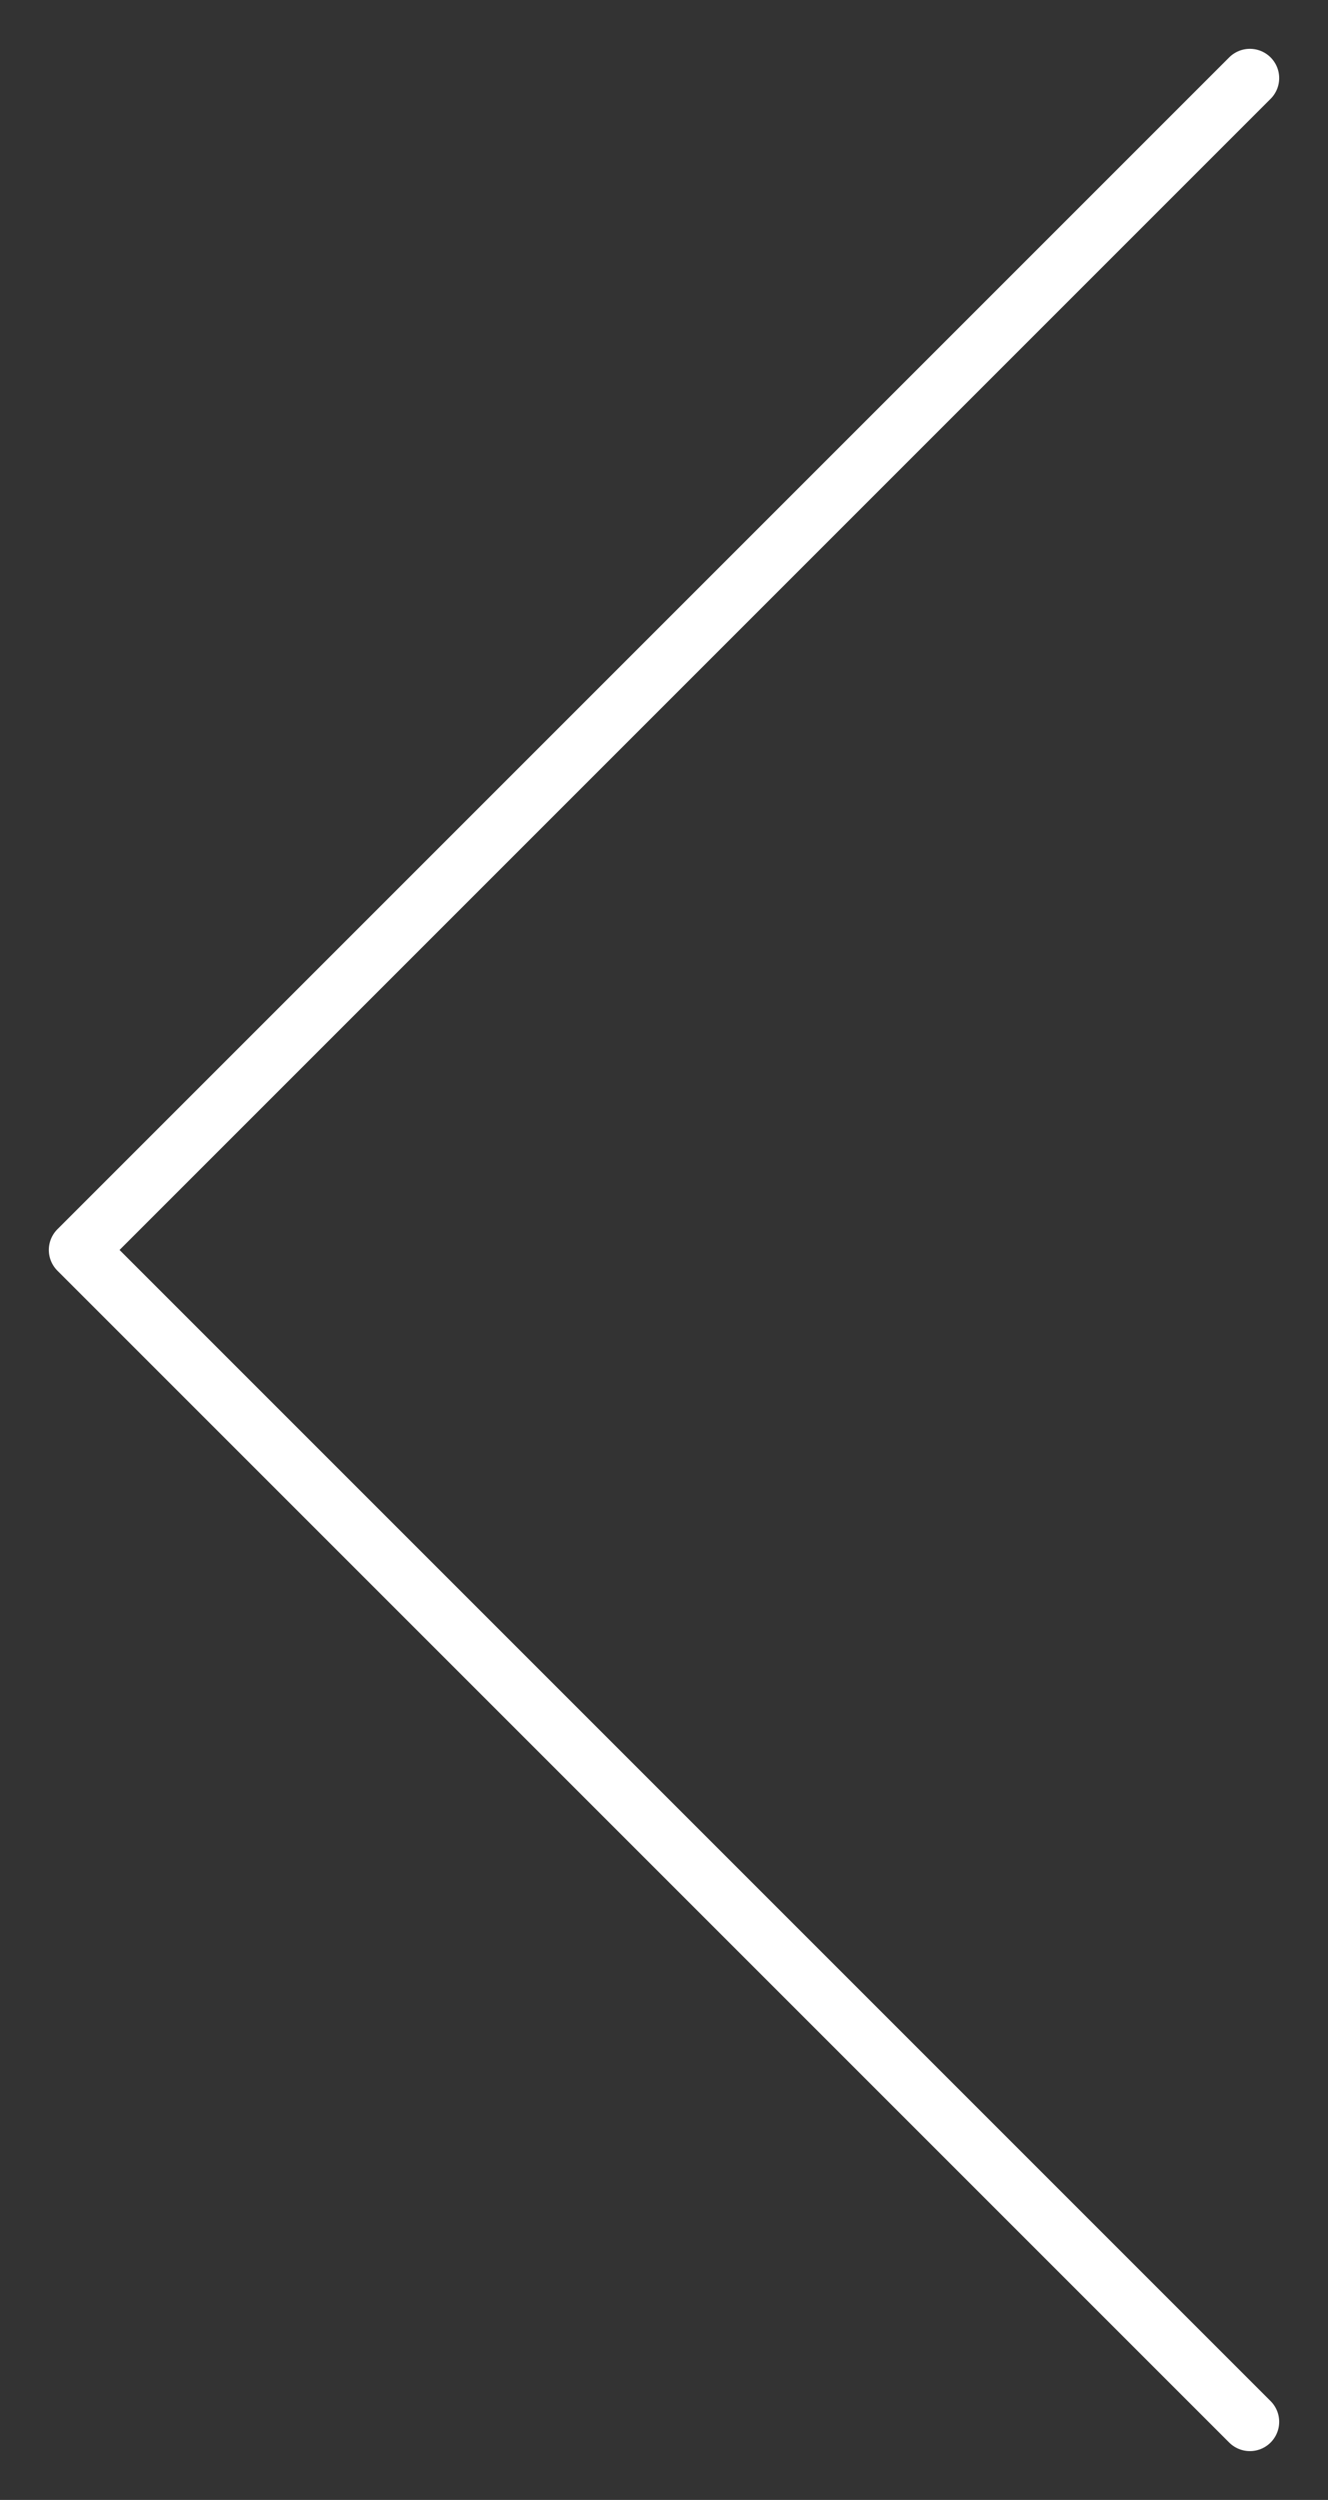
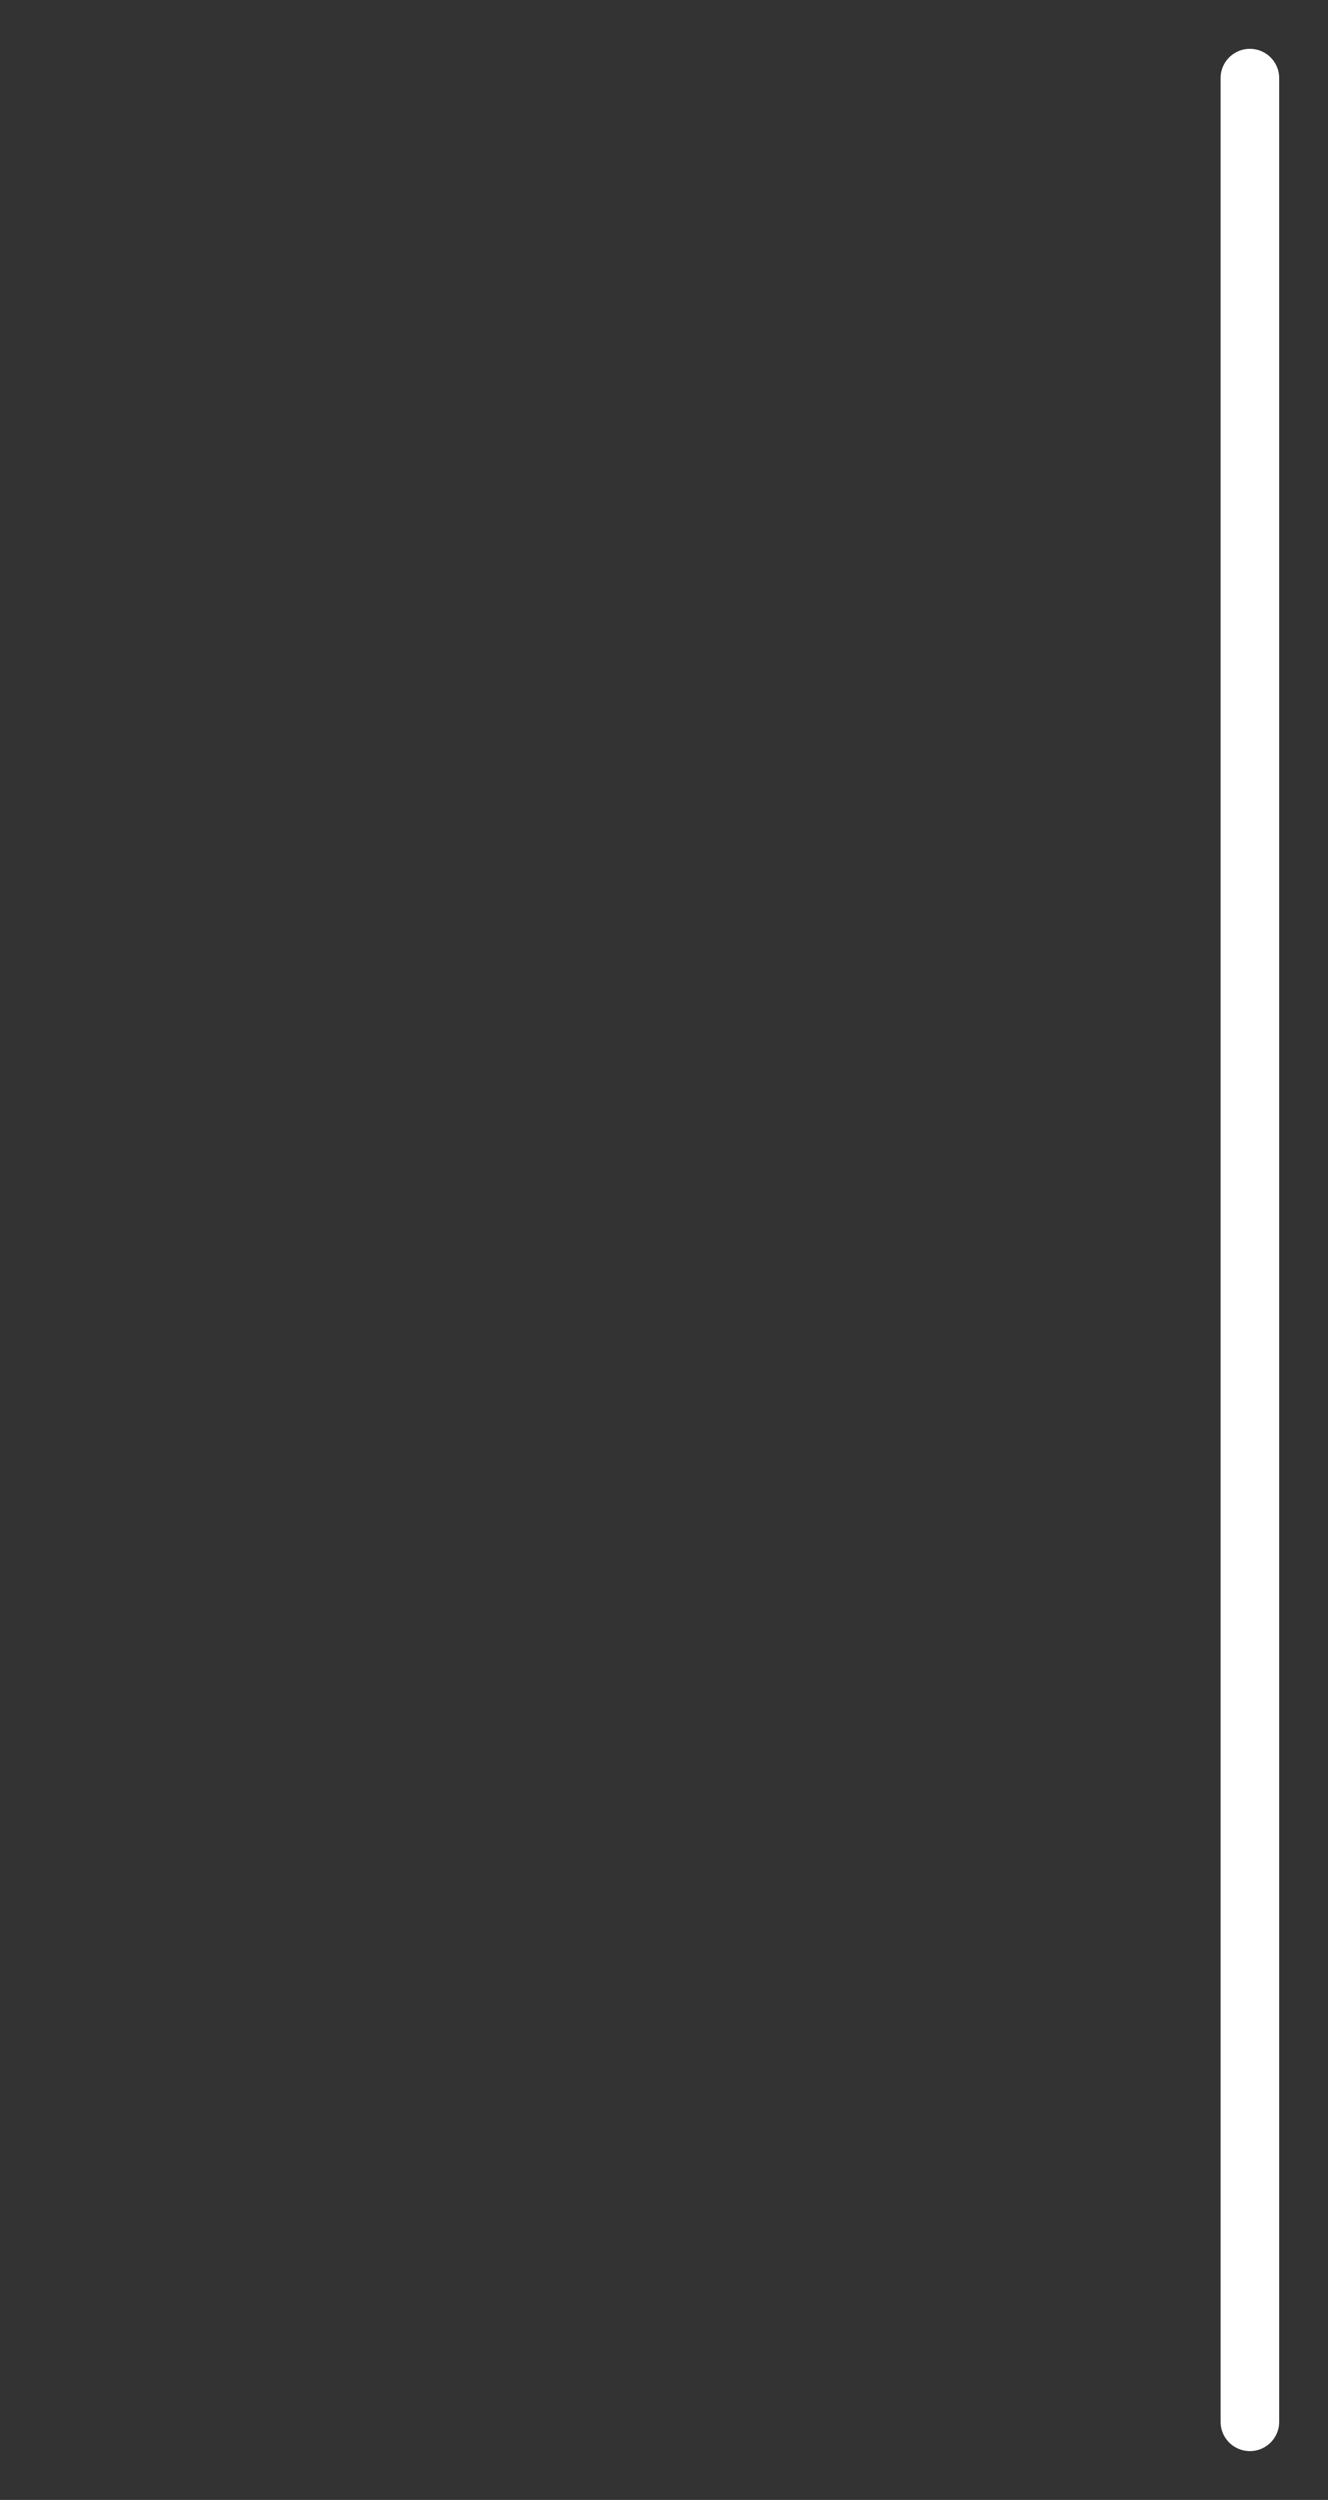
<svg xmlns="http://www.w3.org/2000/svg" width="17" height="32" viewBox="0 0 17 32" fill="none">
  <rect x="0" y="0" width="17" height="32" fill="#333333" stroke="none" />
-   <path d="M16 1L1 16L16 31" stroke="white" stroke-width="0.75" stroke-linecap="round" stroke-linejoin="round" />
+   <path d="M16 1L16 31" stroke="white" stroke-width="0.75" stroke-linecap="round" stroke-linejoin="round" />
</svg>